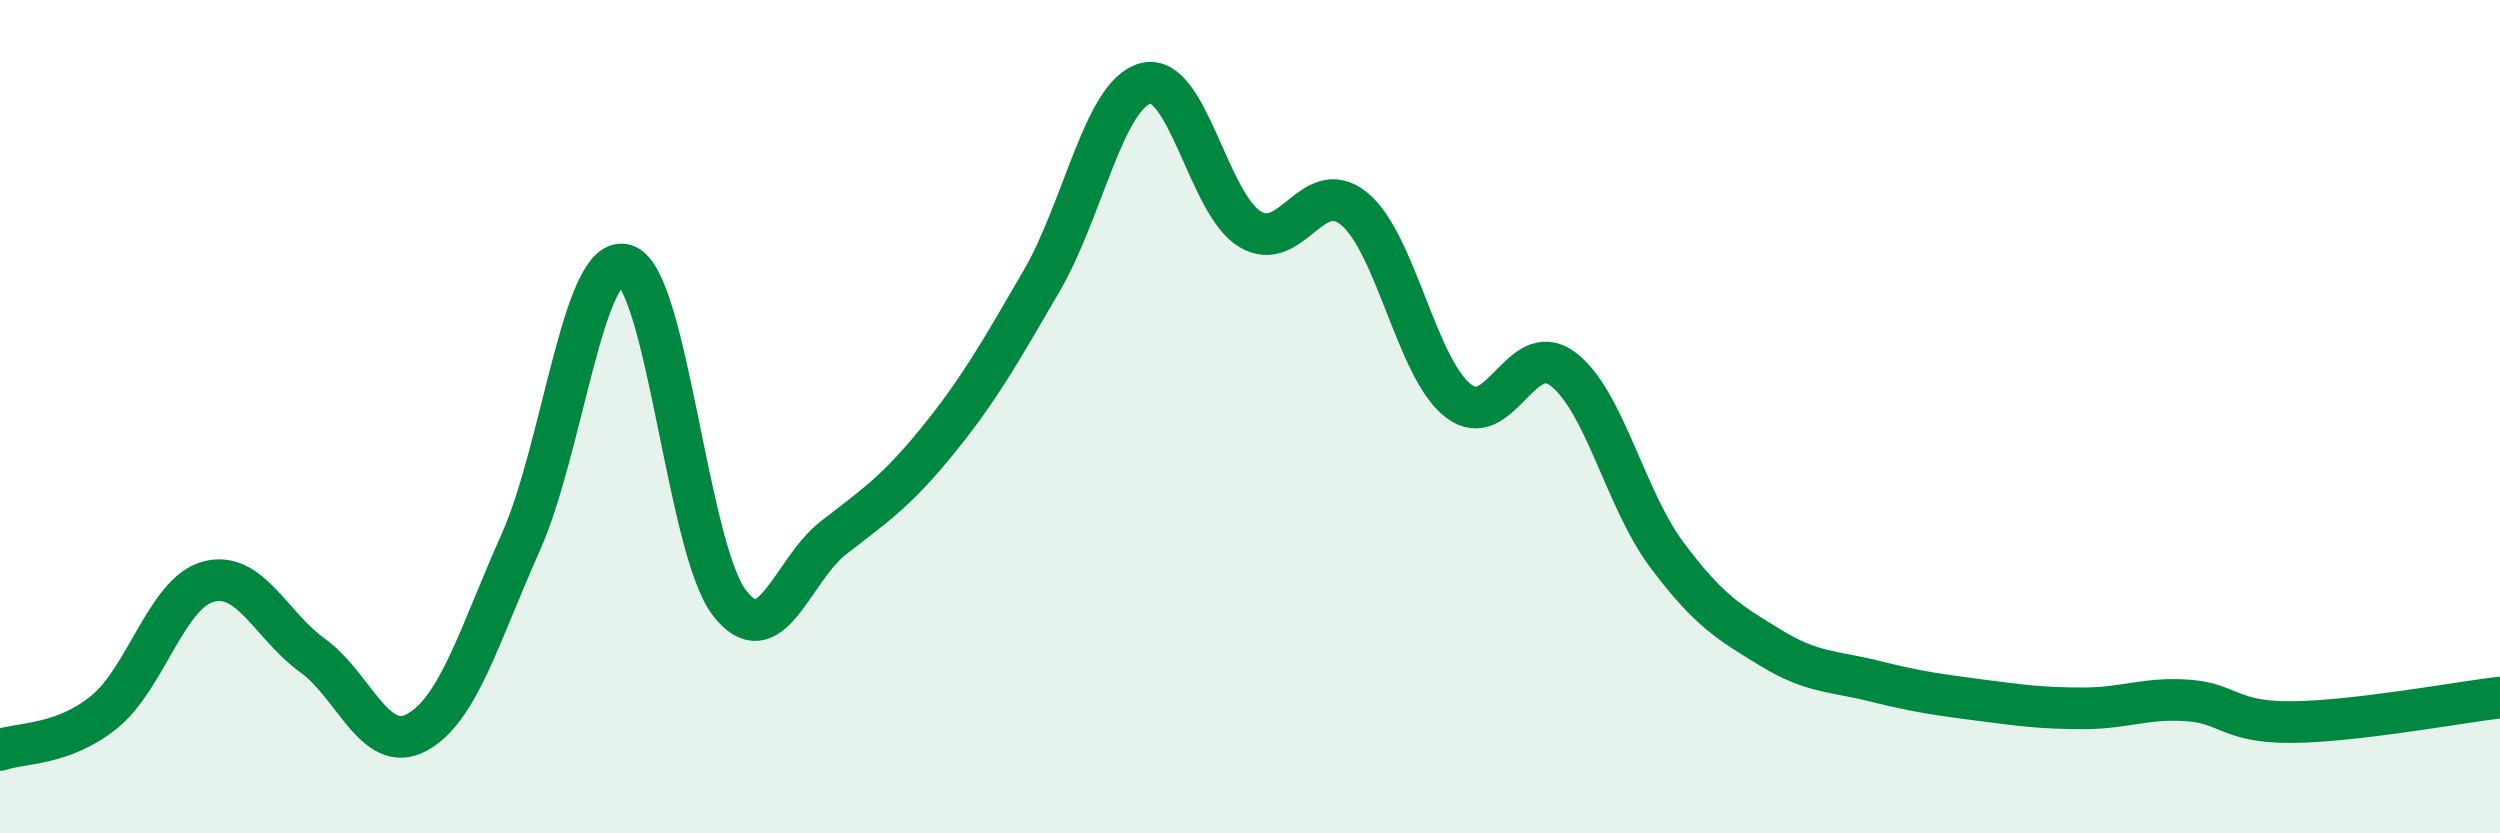
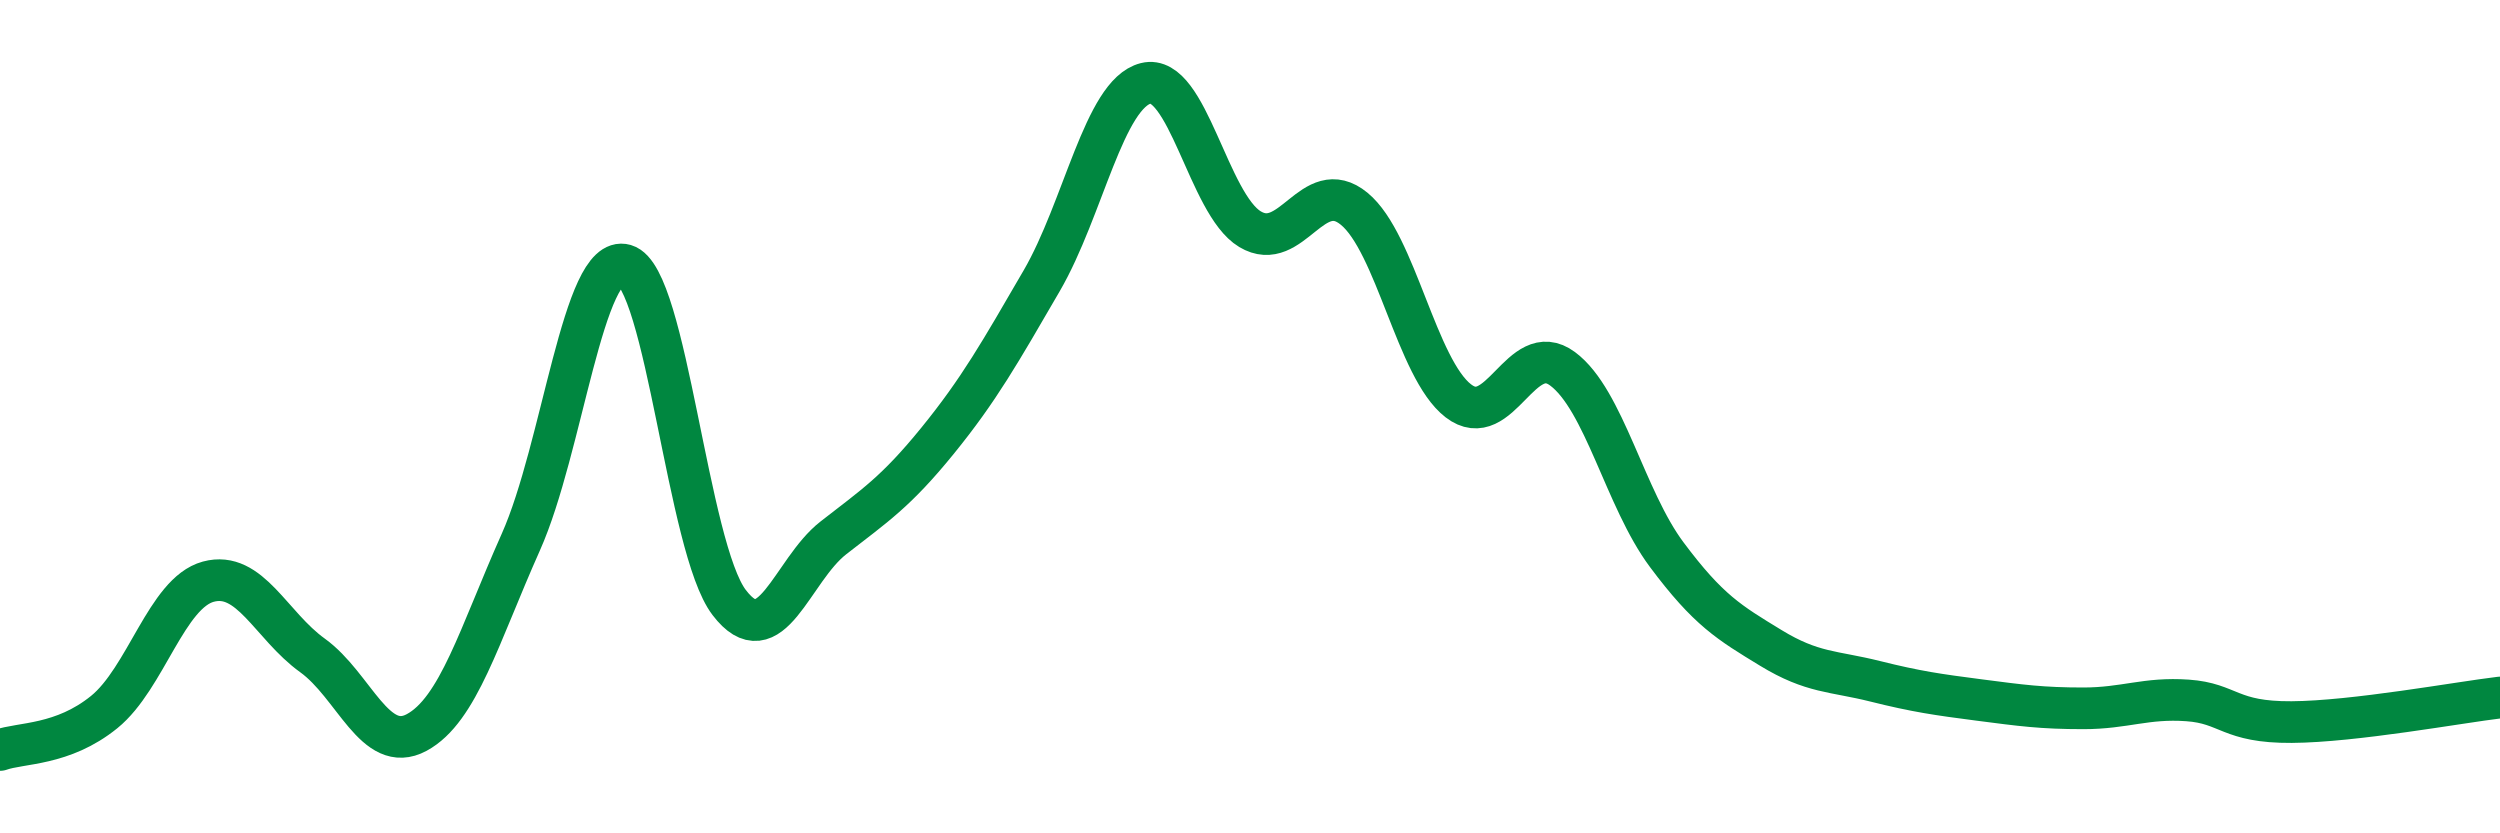
<svg xmlns="http://www.w3.org/2000/svg" width="60" height="20" viewBox="0 0 60 20">
-   <path d="M 0,18 C 0.5,17.82 1.5,17.9 2.5,17.09 C 3.5,16.28 4,14.23 5,13.96 C 6,13.69 6.5,15.01 7.5,15.73 C 8.5,16.45 9,18.12 10,17.58 C 11,17.04 11.5,15.25 12.5,13.01 C 13.5,10.77 14,6.07 15,6.36 C 16,6.65 16.5,13.15 17.5,14.46 C 18.5,15.77 19,13.69 20,12.91 C 21,12.13 21.5,11.81 22.5,10.58 C 23.5,9.35 24,8.46 25,6.74 C 26,5.02 26.5,2.25 27.5,2 C 28.5,1.75 29,4.9 30,5.5 C 31,6.1 31.5,4.19 32.5,5.01 C 33.5,5.83 34,8.85 35,9.62 C 36,10.39 36.5,8.11 37.5,8.85 C 38.5,9.59 39,11.97 40,13.31 C 41,14.65 41.5,14.94 42.5,15.55 C 43.5,16.16 44,16.1 45,16.35 C 46,16.6 46.5,16.67 47.5,16.8 C 48.5,16.93 49,17 50,17 C 51,17 51.5,16.74 52.5,16.81 C 53.5,16.88 53.5,17.34 55,17.33 C 56.5,17.32 59,16.86 60,16.74L60 20L0 20Z" fill="#008740" opacity="0.1" stroke-linecap="round" stroke-linejoin="round" />
  <path d="M 0,18 C 0.5,17.82 1.5,17.9 2.5,17.09 C 3.5,16.28 4,14.23 5,13.96 C 6,13.69 6.5,15.01 7.5,15.73 C 8.5,16.45 9,18.12 10,17.58 C 11,17.04 11.5,15.25 12.5,13.01 C 13.5,10.77 14,6.07 15,6.36 C 16,6.65 16.5,13.15 17.5,14.46 C 18.5,15.77 19,13.69 20,12.91 C 21,12.13 21.5,11.81 22.5,10.58 C 23.5,9.35 24,8.46 25,6.74 C 26,5.02 26.5,2.25 27.5,2 C 28.5,1.75 29,4.9 30,5.5 C 31,6.1 31.5,4.19 32.5,5.01 C 33.5,5.83 34,8.85 35,9.62 C 36,10.39 36.5,8.11 37.5,8.85 C 38.5,9.59 39,11.97 40,13.31 C 41,14.65 41.5,14.94 42.5,15.55 C 43.5,16.16 44,16.1 45,16.35 C 46,16.6 46.5,16.67 47.5,16.8 C 48.5,16.93 49,17 50,17 C 51,17 51.5,16.74 52.5,16.81 C 53.5,16.88 53.5,17.34 55,17.33 C 56.5,17.32 59,16.86 60,16.74" stroke="#008740" stroke-width="1" fill="none" stroke-linecap="round" stroke-linejoin="round" />
</svg>